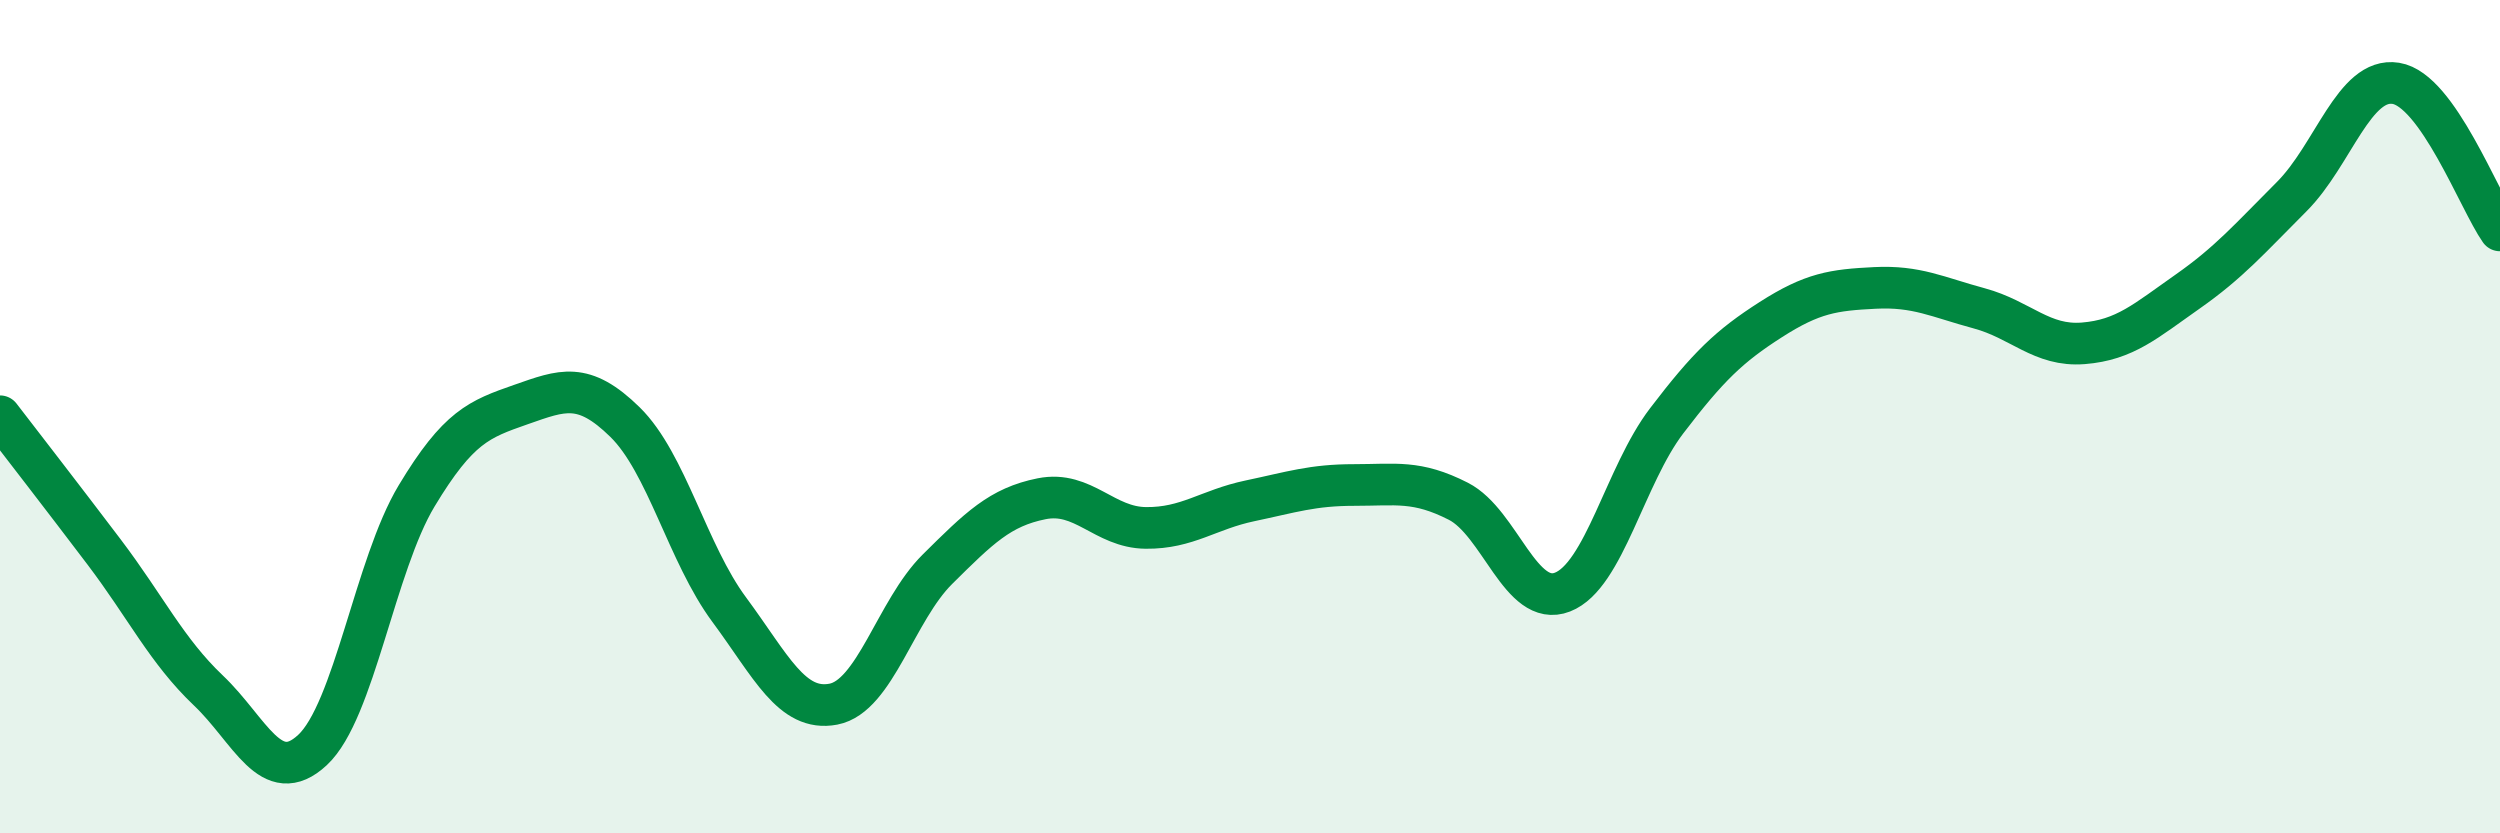
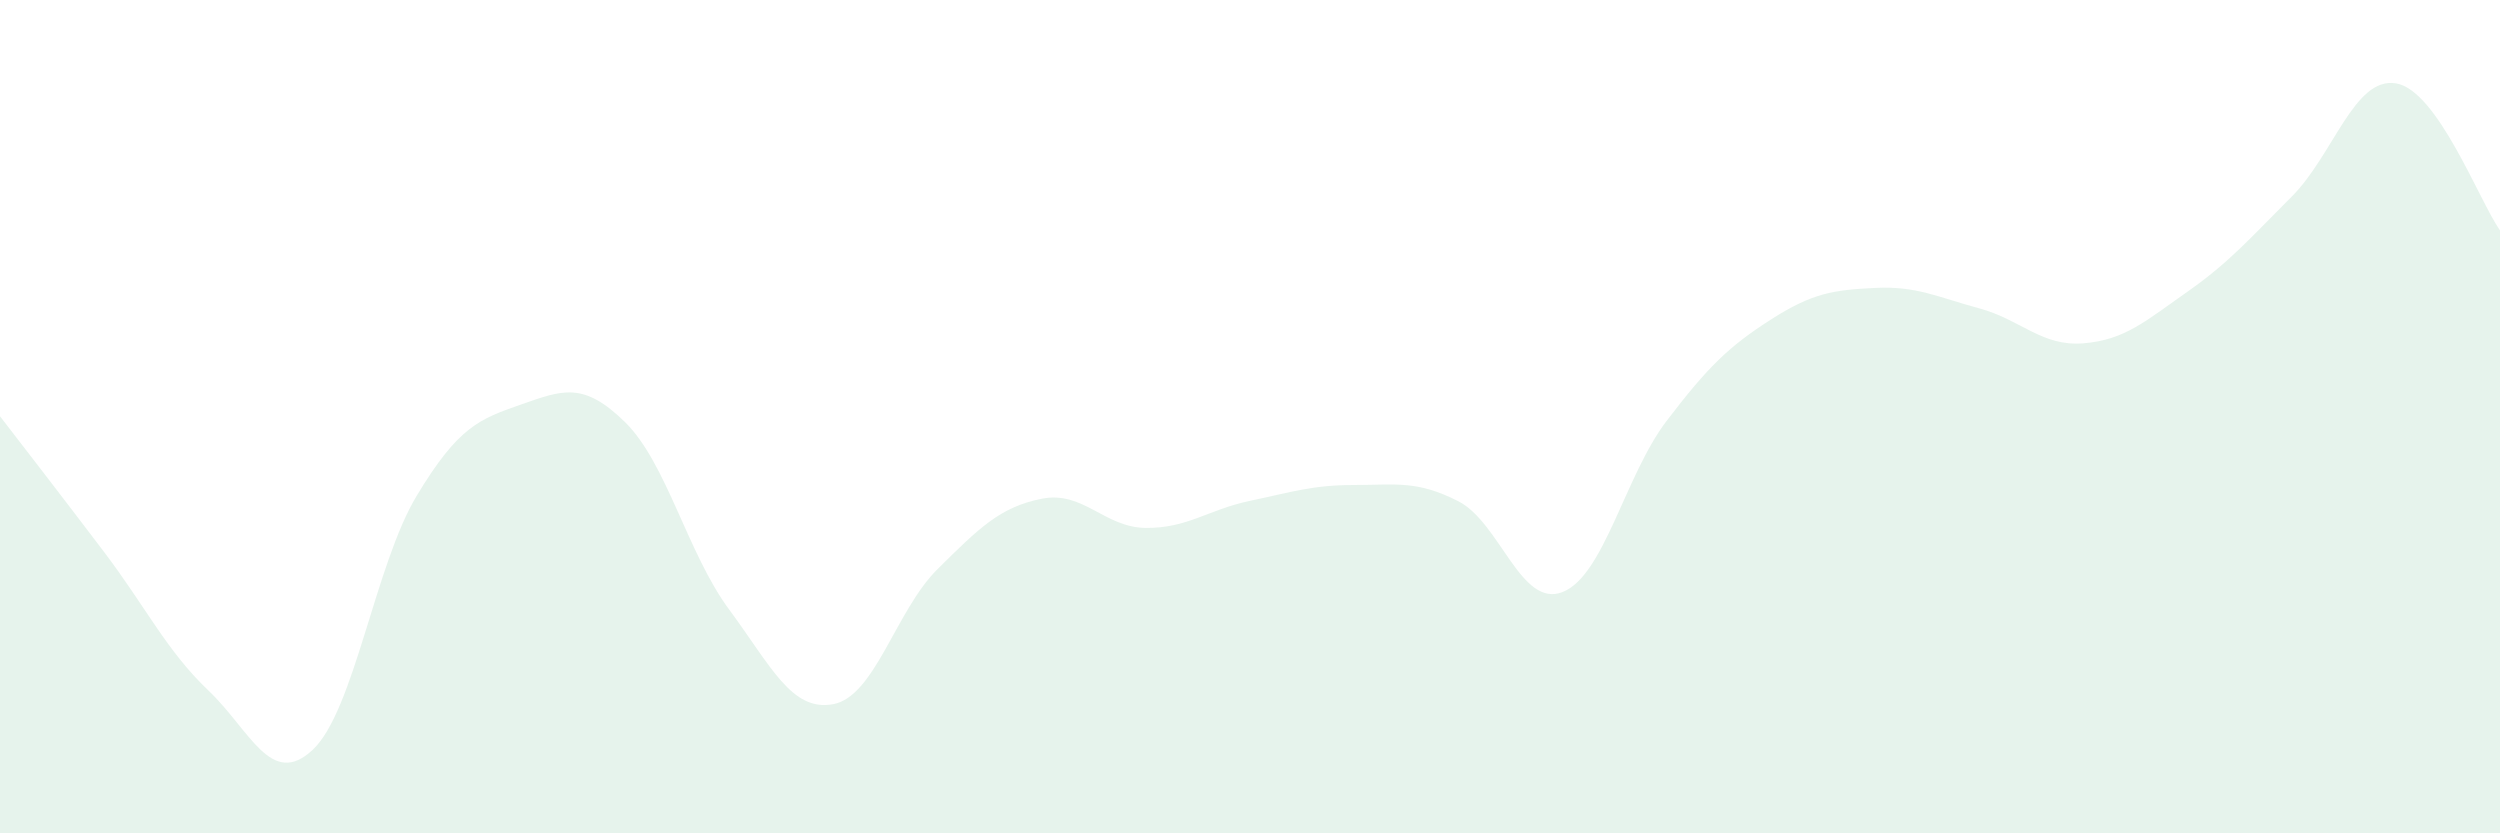
<svg xmlns="http://www.w3.org/2000/svg" width="60" height="20" viewBox="0 0 60 20">
  <path d="M 0,9.99 C 0.5,10.64 1.5,11.93 2.5,13.25 C 3.5,14.57 4,15.62 5,16.57 C 6,17.52 6.5,18.93 7.5,18 C 8.5,17.07 9,13.56 10,11.9 C 11,10.24 11.5,10.06 12.5,9.71 C 13.5,9.36 14,9.15 15,10.13 C 16,11.11 16.5,13.28 17.5,14.63 C 18.5,15.98 19,17.09 20,16.9 C 21,16.71 21.5,14.65 22.5,13.66 C 23.5,12.67 24,12.17 25,11.97 C 26,11.77 26.5,12.66 27.5,12.67 C 28.5,12.68 29,12.23 30,12.02 C 31,11.81 31.5,11.64 32.5,11.64 C 33.5,11.64 34,11.52 35,12.03 C 36,12.54 36.5,14.6 37.5,14.21 C 38.5,13.82 39,11.41 40,10.1 C 41,8.79 41.5,8.31 42.5,7.67 C 43.5,7.03 44,6.96 45,6.91 C 46,6.86 46.5,7.13 47.5,7.4 C 48.5,7.67 49,8.32 50,8.24 C 51,8.16 51.5,7.7 52.5,7 C 53.5,6.3 54,5.72 55,4.72 C 56,3.72 56.5,1.84 57.5,2 C 58.5,2.16 59.5,4.82 60,5.53L60 20L0 20Z" fill="#008740" opacity="0.1" stroke-linecap="round" stroke-linejoin="round" />
-   <path d="M 0,9.99 C 0.5,10.64 1.5,11.93 2.5,13.25 C 3.5,14.57 4,15.62 5,16.57 C 6,17.52 6.5,18.93 7.5,18 C 8.5,17.07 9,13.56 10,11.9 C 11,10.24 11.5,10.06 12.5,9.71 C 13.5,9.36 14,9.15 15,10.13 C 16,11.11 16.5,13.28 17.5,14.63 C 18.5,15.98 19,17.09 20,16.9 C 21,16.71 21.5,14.65 22.5,13.66 C 23.5,12.67 24,12.17 25,11.97 C 26,11.77 26.5,12.66 27.5,12.67 C 28.5,12.68 29,12.23 30,12.02 C 31,11.81 31.5,11.64 32.5,11.64 C 33.5,11.64 34,11.52 35,12.03 C 36,12.54 36.5,14.6 37.5,14.21 C 38.5,13.82 39,11.41 40,10.1 C 41,8.79 41.5,8.31 42.5,7.67 C 43.5,7.03 44,6.96 45,6.91 C 46,6.86 46.5,7.13 47.5,7.4 C 48.5,7.67 49,8.32 50,8.24 C 51,8.16 51.5,7.7 52.5,7 C 53.5,6.3 54,5.72 55,4.72 C 56,3.72 56.5,1.84 57.5,2 C 58.5,2.16 59.5,4.82 60,5.53" stroke="#008740" stroke-width="1" fill="none" stroke-linecap="round" stroke-linejoin="round" />
</svg>